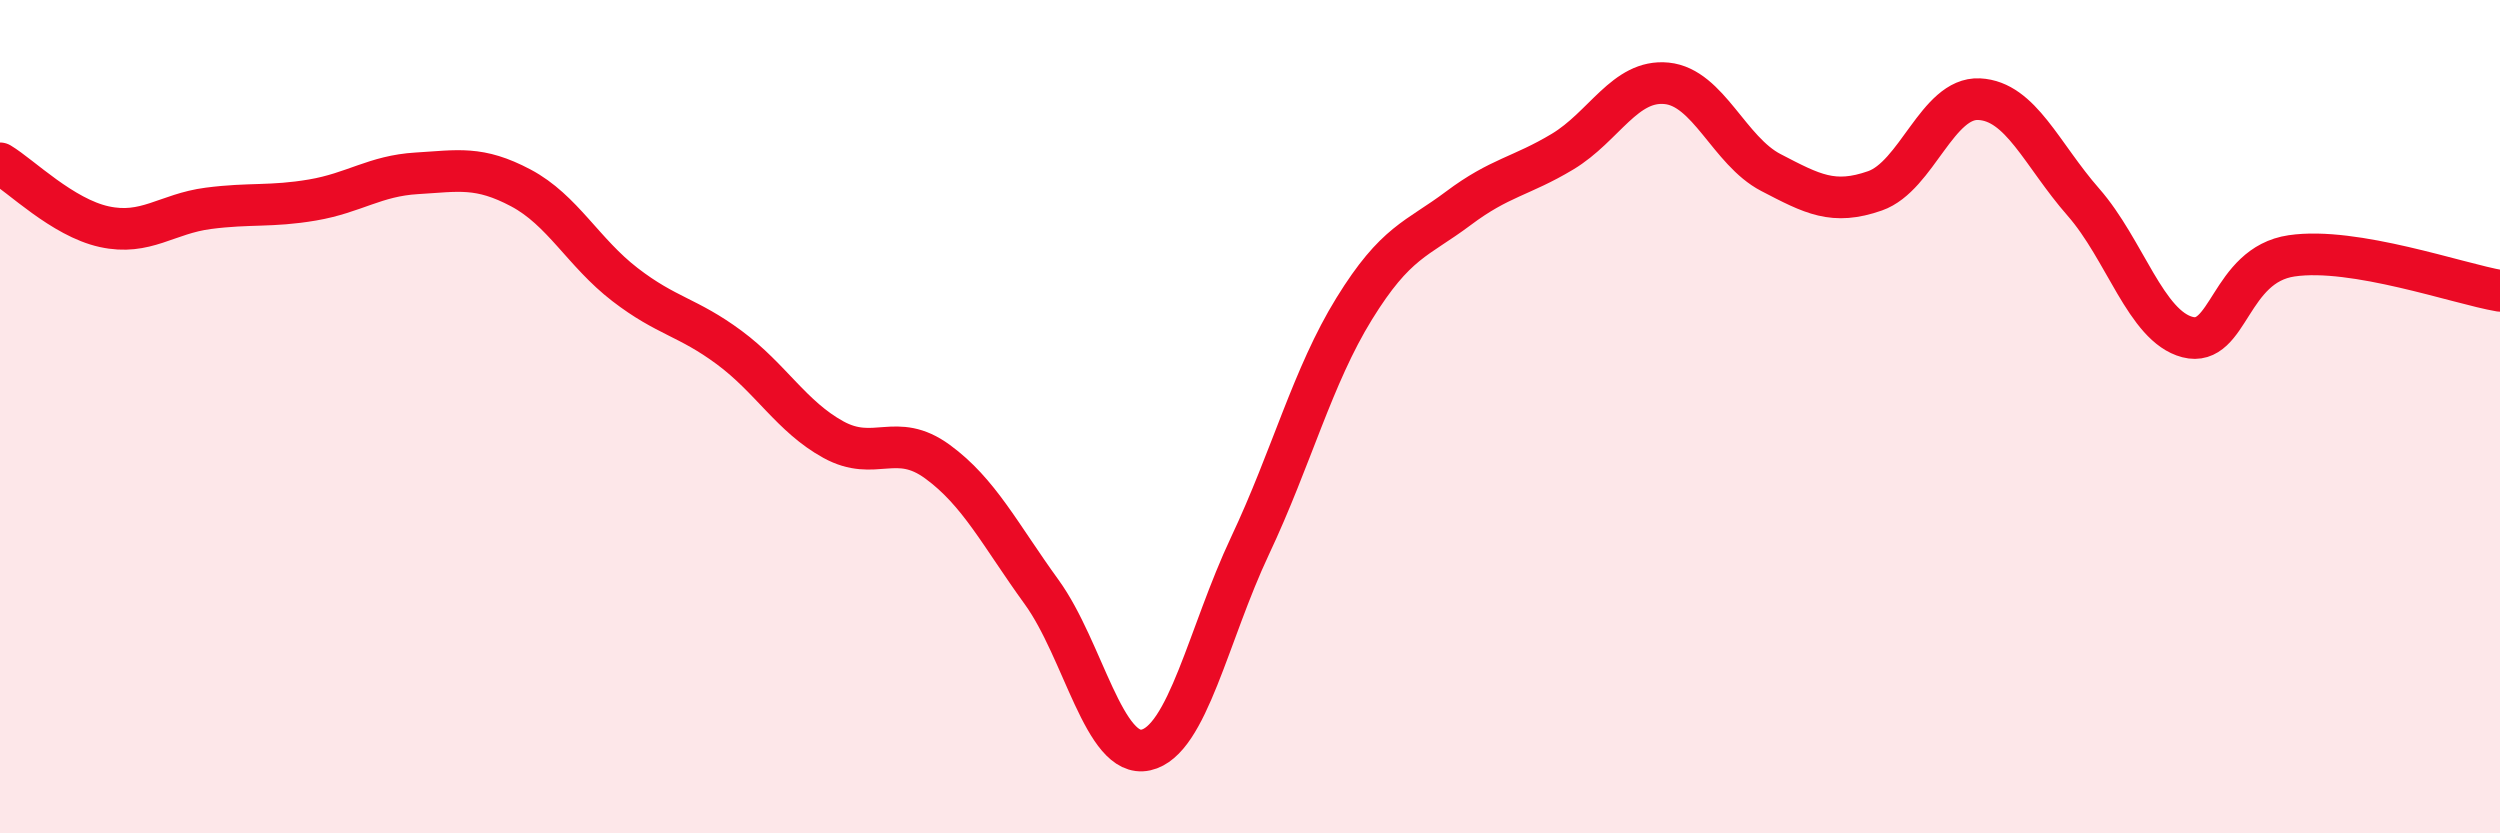
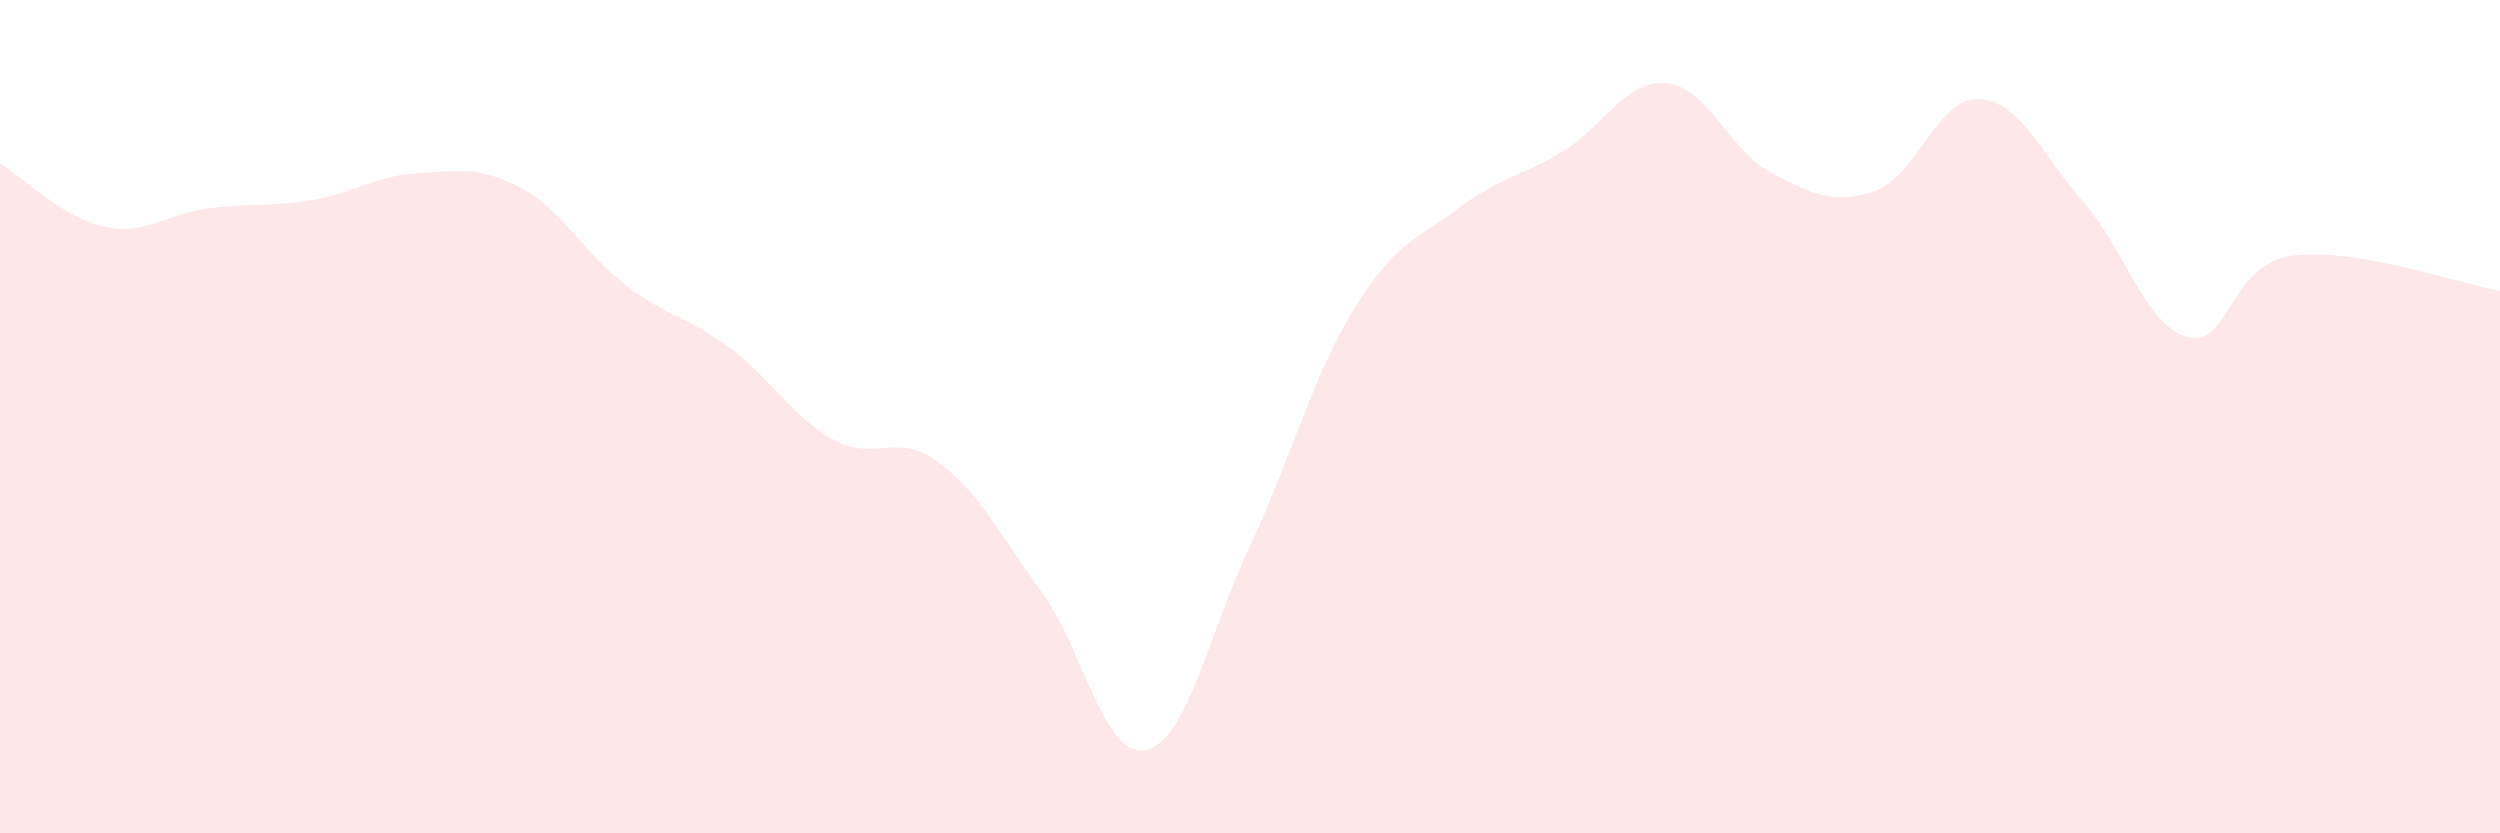
<svg xmlns="http://www.w3.org/2000/svg" width="60" height="20" viewBox="0 0 60 20">
  <path d="M 0,3.92 C 0.5,4.22 1.5,5.22 2.5,5.44 C 3.5,5.66 4,5.13 5,5 C 6,4.87 6.5,4.97 7.5,4.8 C 8.5,4.63 9,4.22 10,4.16 C 11,4.1 11.5,3.98 12.5,4.51 C 13.5,5.04 14,6.06 15,6.83 C 16,7.6 16.5,7.6 17.5,8.34 C 18.5,9.08 19,10 20,10.55 C 21,11.1 21.5,10.35 22.5,11.08 C 23.5,11.81 24,12.83 25,14.21 C 26,15.59 26.5,18.22 27.5,18 C 28.5,17.78 29,15.22 30,13.1 C 31,10.98 31.5,9.03 32.5,7.41 C 33.5,5.79 34,5.75 35,5 C 36,4.25 36.5,4.24 37.5,3.64 C 38.5,3.04 39,1.9 40,2 C 41,2.1 41.5,3.62 42.5,4.14 C 43.5,4.66 44,4.93 45,4.58 C 46,4.23 46.5,2.33 47.5,2.38 C 48.5,2.43 49,3.71 50,4.85 C 51,5.99 51.5,7.83 52.5,8.09 C 53.5,8.35 53.5,6.36 55,6.14 C 56.5,5.92 59,6.81 60,6.98L60 20L0 20Z" fill="#EB0A25" opacity="0.1" stroke-linecap="round" stroke-linejoin="round" />
-   <path d="M 0,3.92 C 0.5,4.22 1.5,5.22 2.5,5.44 C 3.5,5.66 4,5.13 5,5 C 6,4.87 6.5,4.97 7.5,4.8 C 8.5,4.63 9,4.22 10,4.16 C 11,4.1 11.5,3.98 12.5,4.51 C 13.5,5.04 14,6.06 15,6.83 C 16,7.6 16.5,7.6 17.5,8.34 C 18.5,9.08 19,10 20,10.55 C 21,11.1 21.5,10.35 22.5,11.08 C 23.5,11.81 24,12.83 25,14.21 C 26,15.59 26.5,18.22 27.5,18 C 28.5,17.78 29,15.22 30,13.1 C 31,10.98 31.5,9.03 32.5,7.41 C 33.5,5.79 34,5.75 35,5 C 36,4.25 36.5,4.24 37.5,3.64 C 38.5,3.04 39,1.9 40,2 C 41,2.1 41.5,3.62 42.5,4.14 C 43.5,4.66 44,4.93 45,4.58 C 46,4.23 46.5,2.33 47.5,2.38 C 48.5,2.43 49,3.71 50,4.85 C 51,5.99 51.5,7.83 52.5,8.09 C 53.5,8.35 53.5,6.36 55,6.14 C 56.5,5.92 59,6.81 60,6.98" stroke="#EB0A25" stroke-width="1" fill="none" stroke-linecap="round" stroke-linejoin="round" />
</svg>